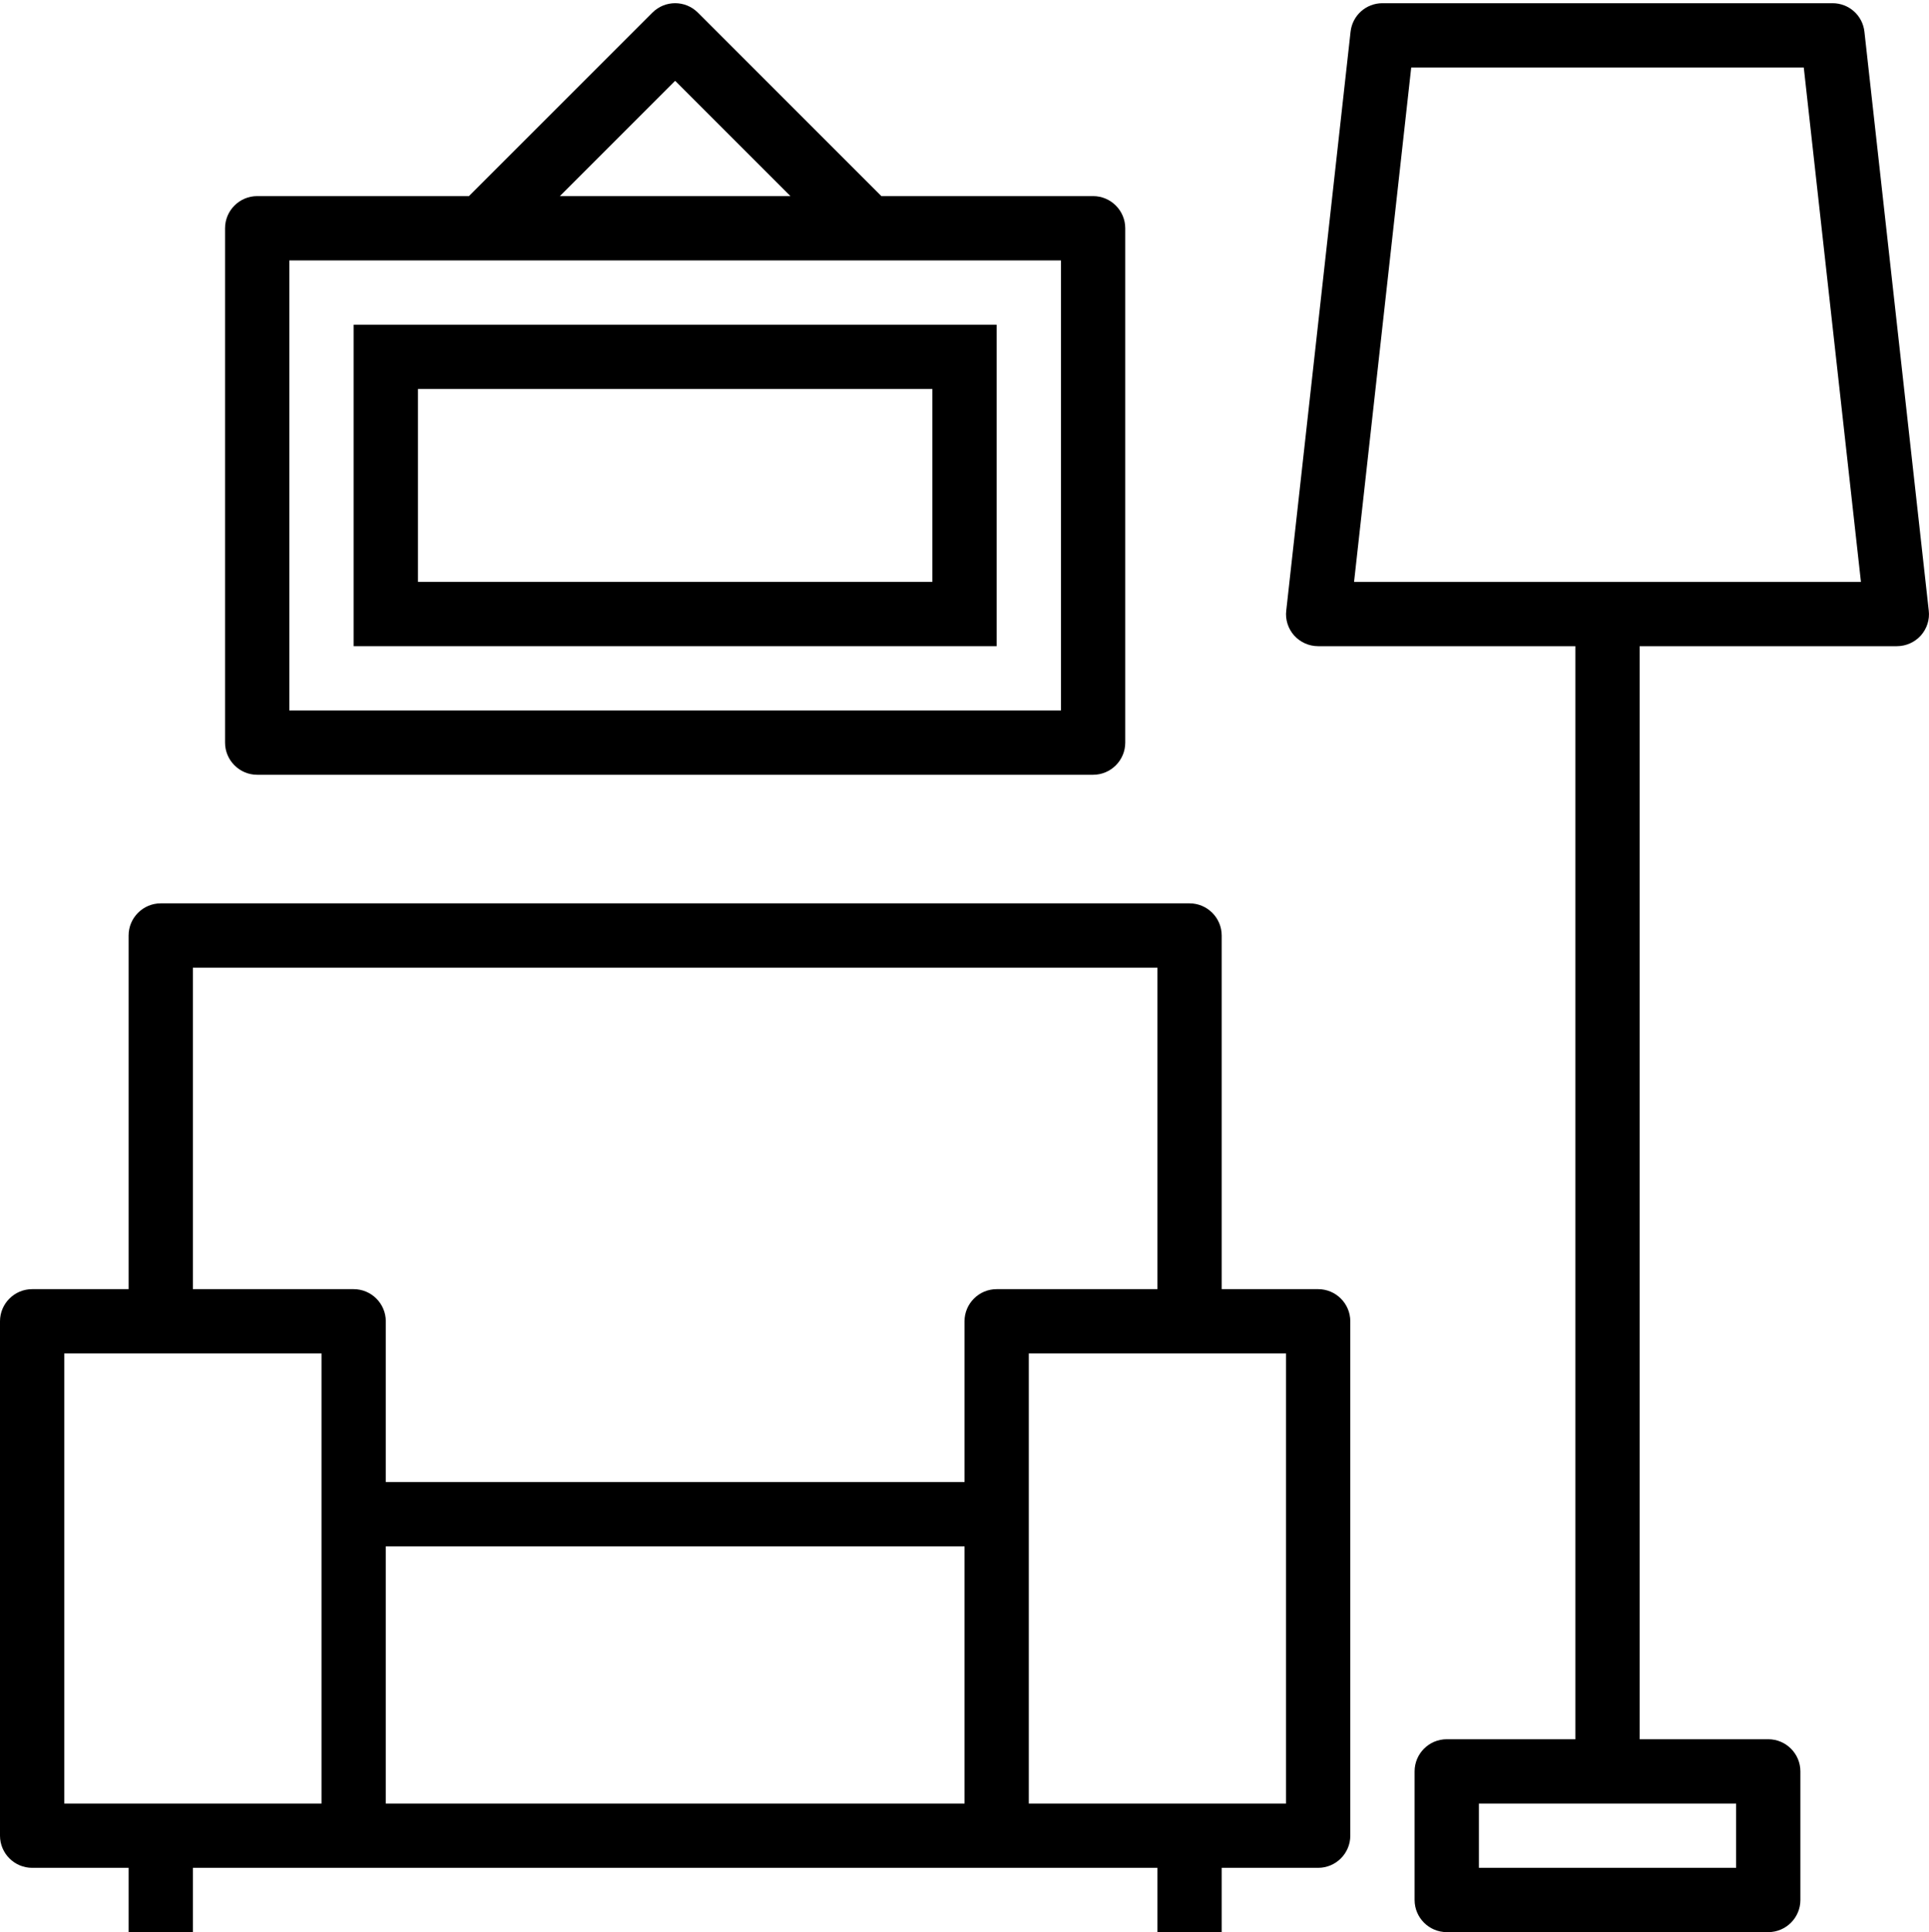
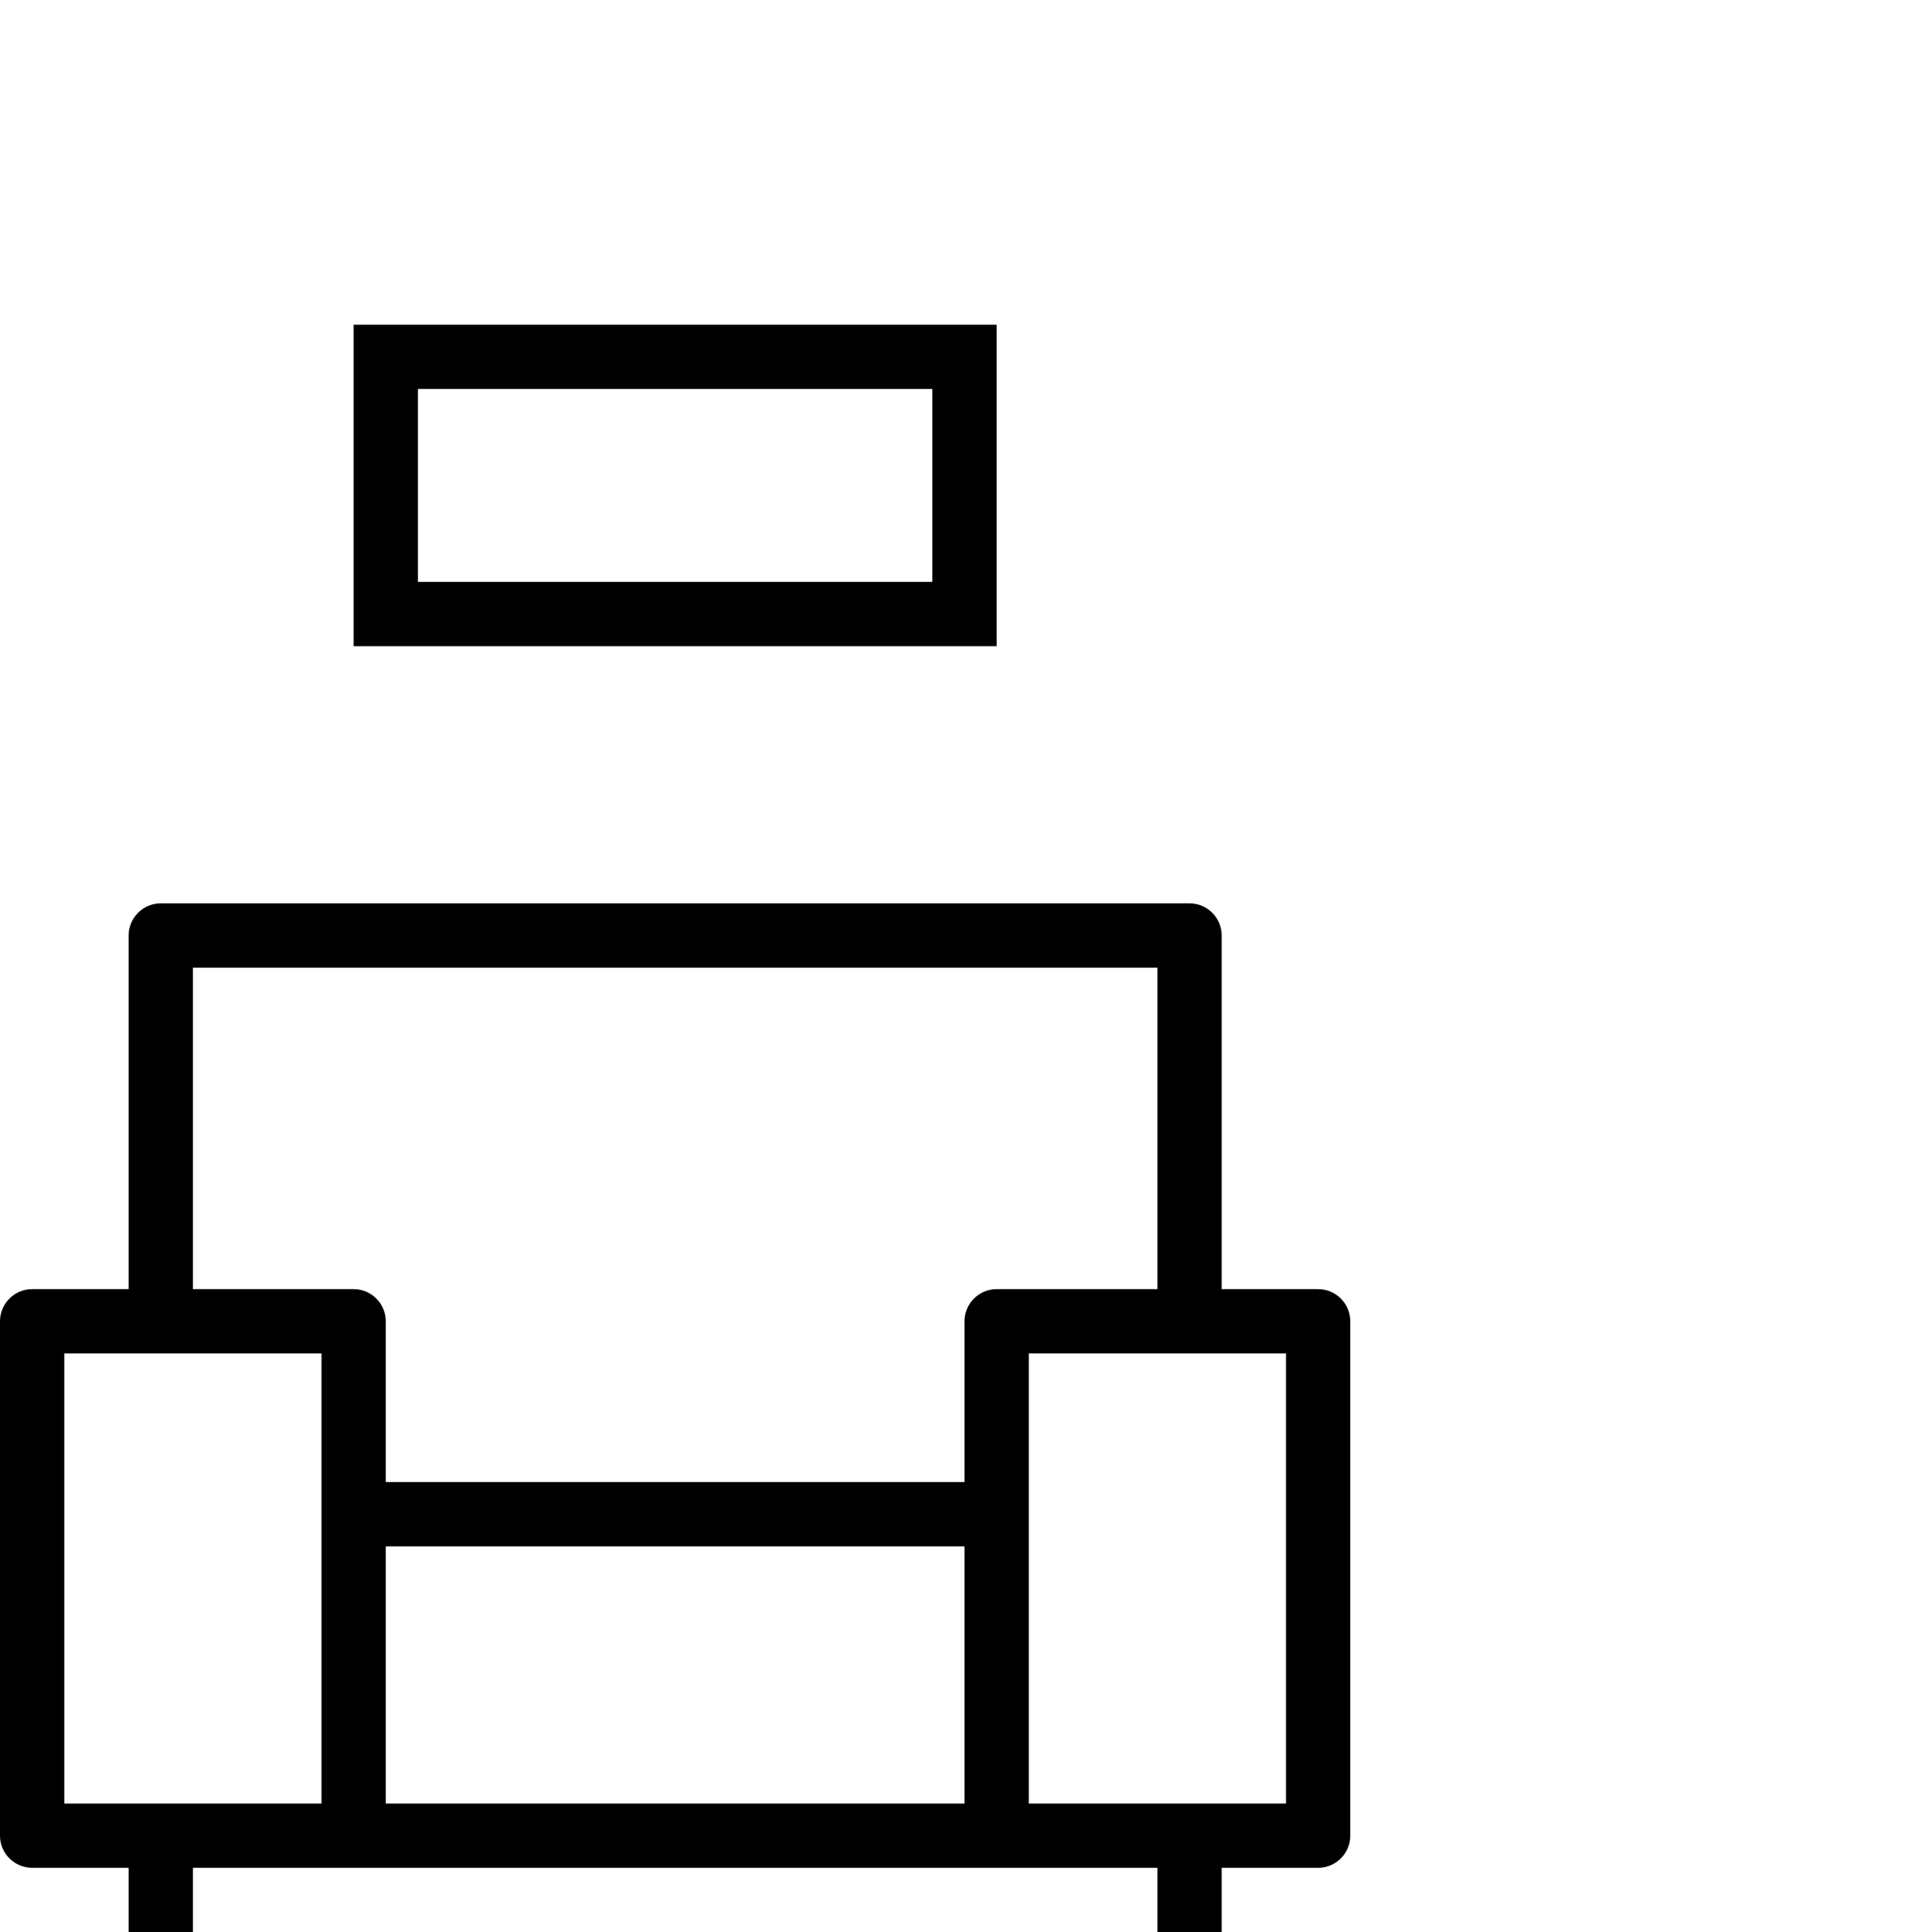
<svg xmlns="http://www.w3.org/2000/svg" height="60.1" preserveAspectRatio="xMidYMid meet" version="1.0" viewBox="2.0 1.9 60.0 60.1" width="60.0" zoomAndPan="magnify">
  <g id="change1_1">
    <path d="M 4 44 L 12 44 L 12 58 L 4 58 Z M 8 32 L 38 32 L 38 42 L 33 42 C 32.449 42 32 42.449 32 43 L 32 48 L 14 48 L 14 43 C 14 42.449 13.551 42 13 42 L 8 42 Z M 42 44 L 42 58 L 34 58 L 34 44 Z M 32 58 L 14 58 L 14 50 L 32 50 Z M 3 60 L 6 60 L 6 62 L 8 62 L 8 60 L 38 60 L 38 62 L 40 62 L 40 60 L 43 60 C 43.551 60 44 59.551 44 59 L 44 43 C 44 42.449 43.551 42 43 42 L 40 42 L 40 31 C 40 30.449 39.551 30 39 30 L 7 30 C 6.449 30 6 30.449 6 31 L 6 42 L 3 42 C 2.449 42 2 42.449 2 43 L 2 59 C 2 59.551 2.449 60 3 60" fill="inherit" />
-     <path d="M 45.895 4 L 58.105 4 L 59.883 20 L 44.117 20 Z M 56 58 L 56 60 L 48 60 L 48 58 Z M 43 22 L 51 22 L 51 56 L 47 56 C 46.449 56 46 56.449 46 57 L 46 61 C 46 61.551 46.449 62 47 62 L 57 62 C 57.551 62 58 61.551 58 61 L 58 57 C 58 56.449 57.551 56 57 56 L 53 56 L 53 22 L 61 22 C 61.285 22 61.555 21.879 61.746 21.668 C 61.934 21.457 62.027 21.172 61.992 20.891 L 59.992 2.891 C 59.938 2.383 59.512 2 59 2 L 45 2 C 44.488 2 44.062 2.383 44.008 2.891 L 42.008 20.891 C 41.973 21.172 42.066 21.457 42.254 21.668 C 42.445 21.879 42.715 22 43 22" fill="inherit" />
-     <path d="M 11 10 L 35 10 L 35 24 L 11 24 Z M 23 4.414 L 26.586 8 L 19.414 8 Z M 10 26 L 36 26 C 36.551 26 37 25.551 37 25 L 37 9 C 37 8.449 36.551 8 36 8 L 29.414 8 L 23.707 2.293 C 23.316 1.902 22.684 1.902 22.293 2.293 L 16.586 8 L 10 8 C 9.449 8 9 8.449 9 9 L 9 25 C 9 25.551 9.449 26 10 26" fill="inherit" />
    <path d="M 15 14 L 31 14 L 31 20 L 15 20 Z M 13 22 L 33 22 L 33 12 L 13 12 L 13 22" fill="inherit" />
  </g>
</svg>